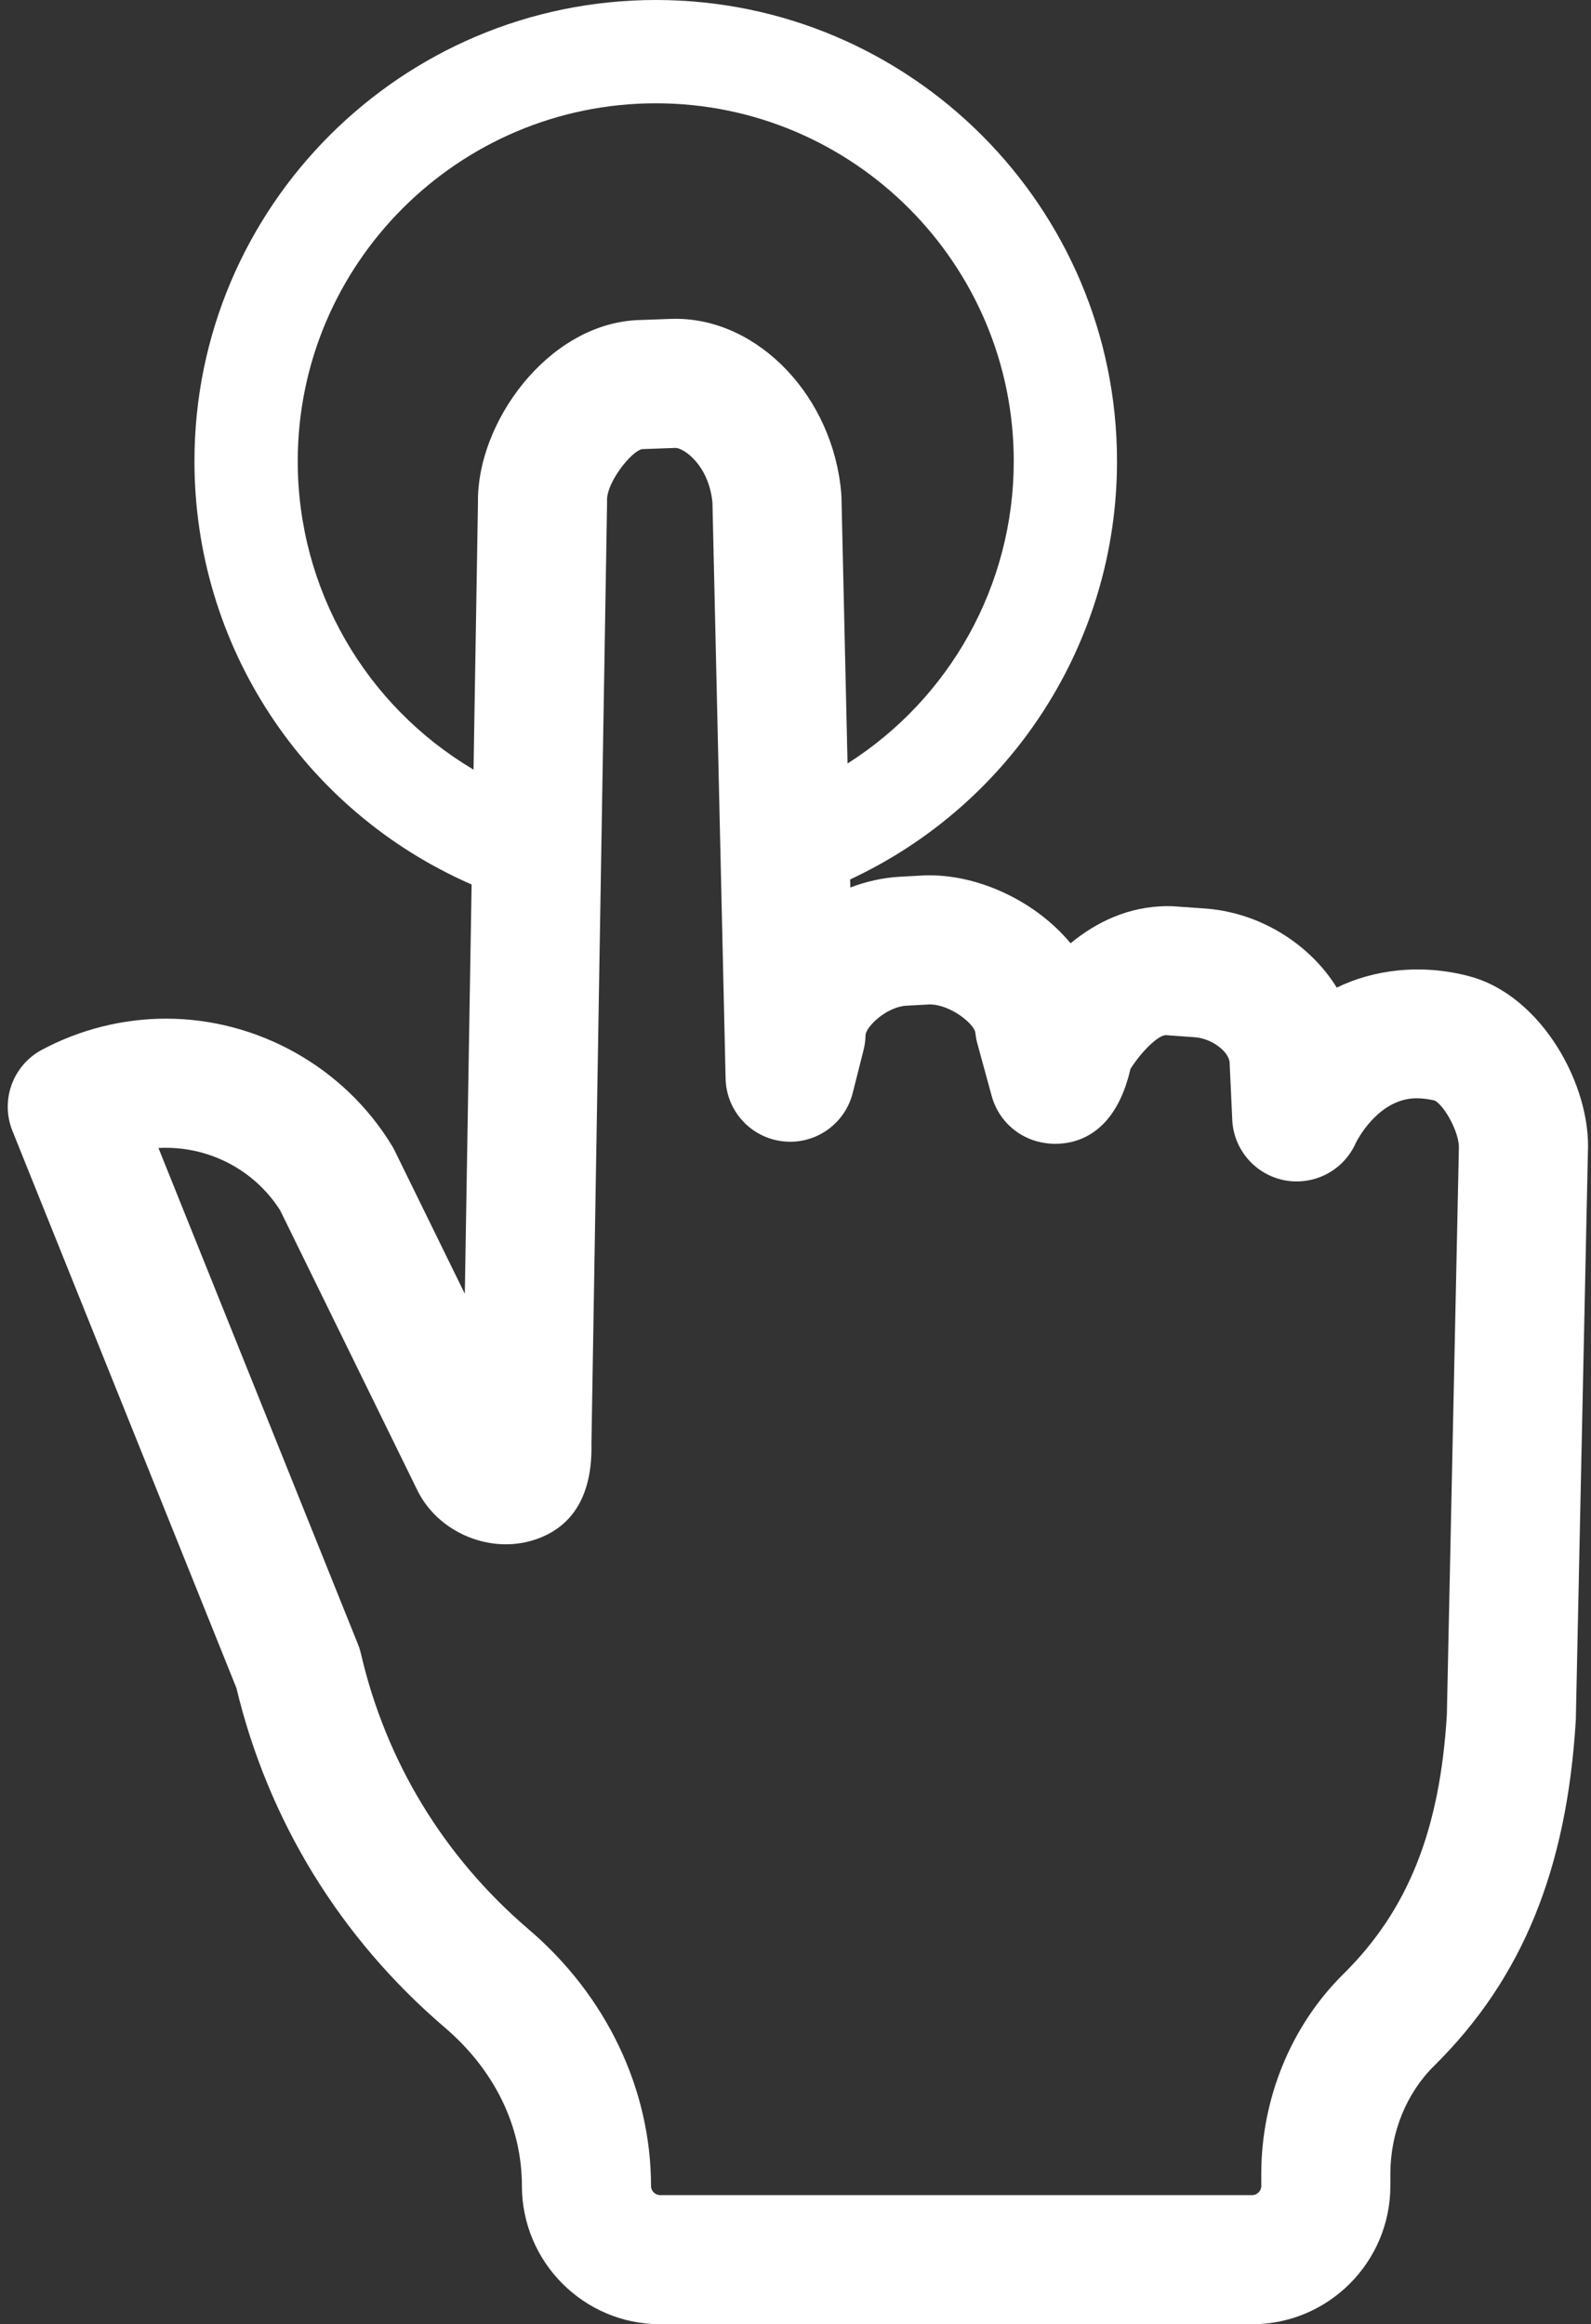
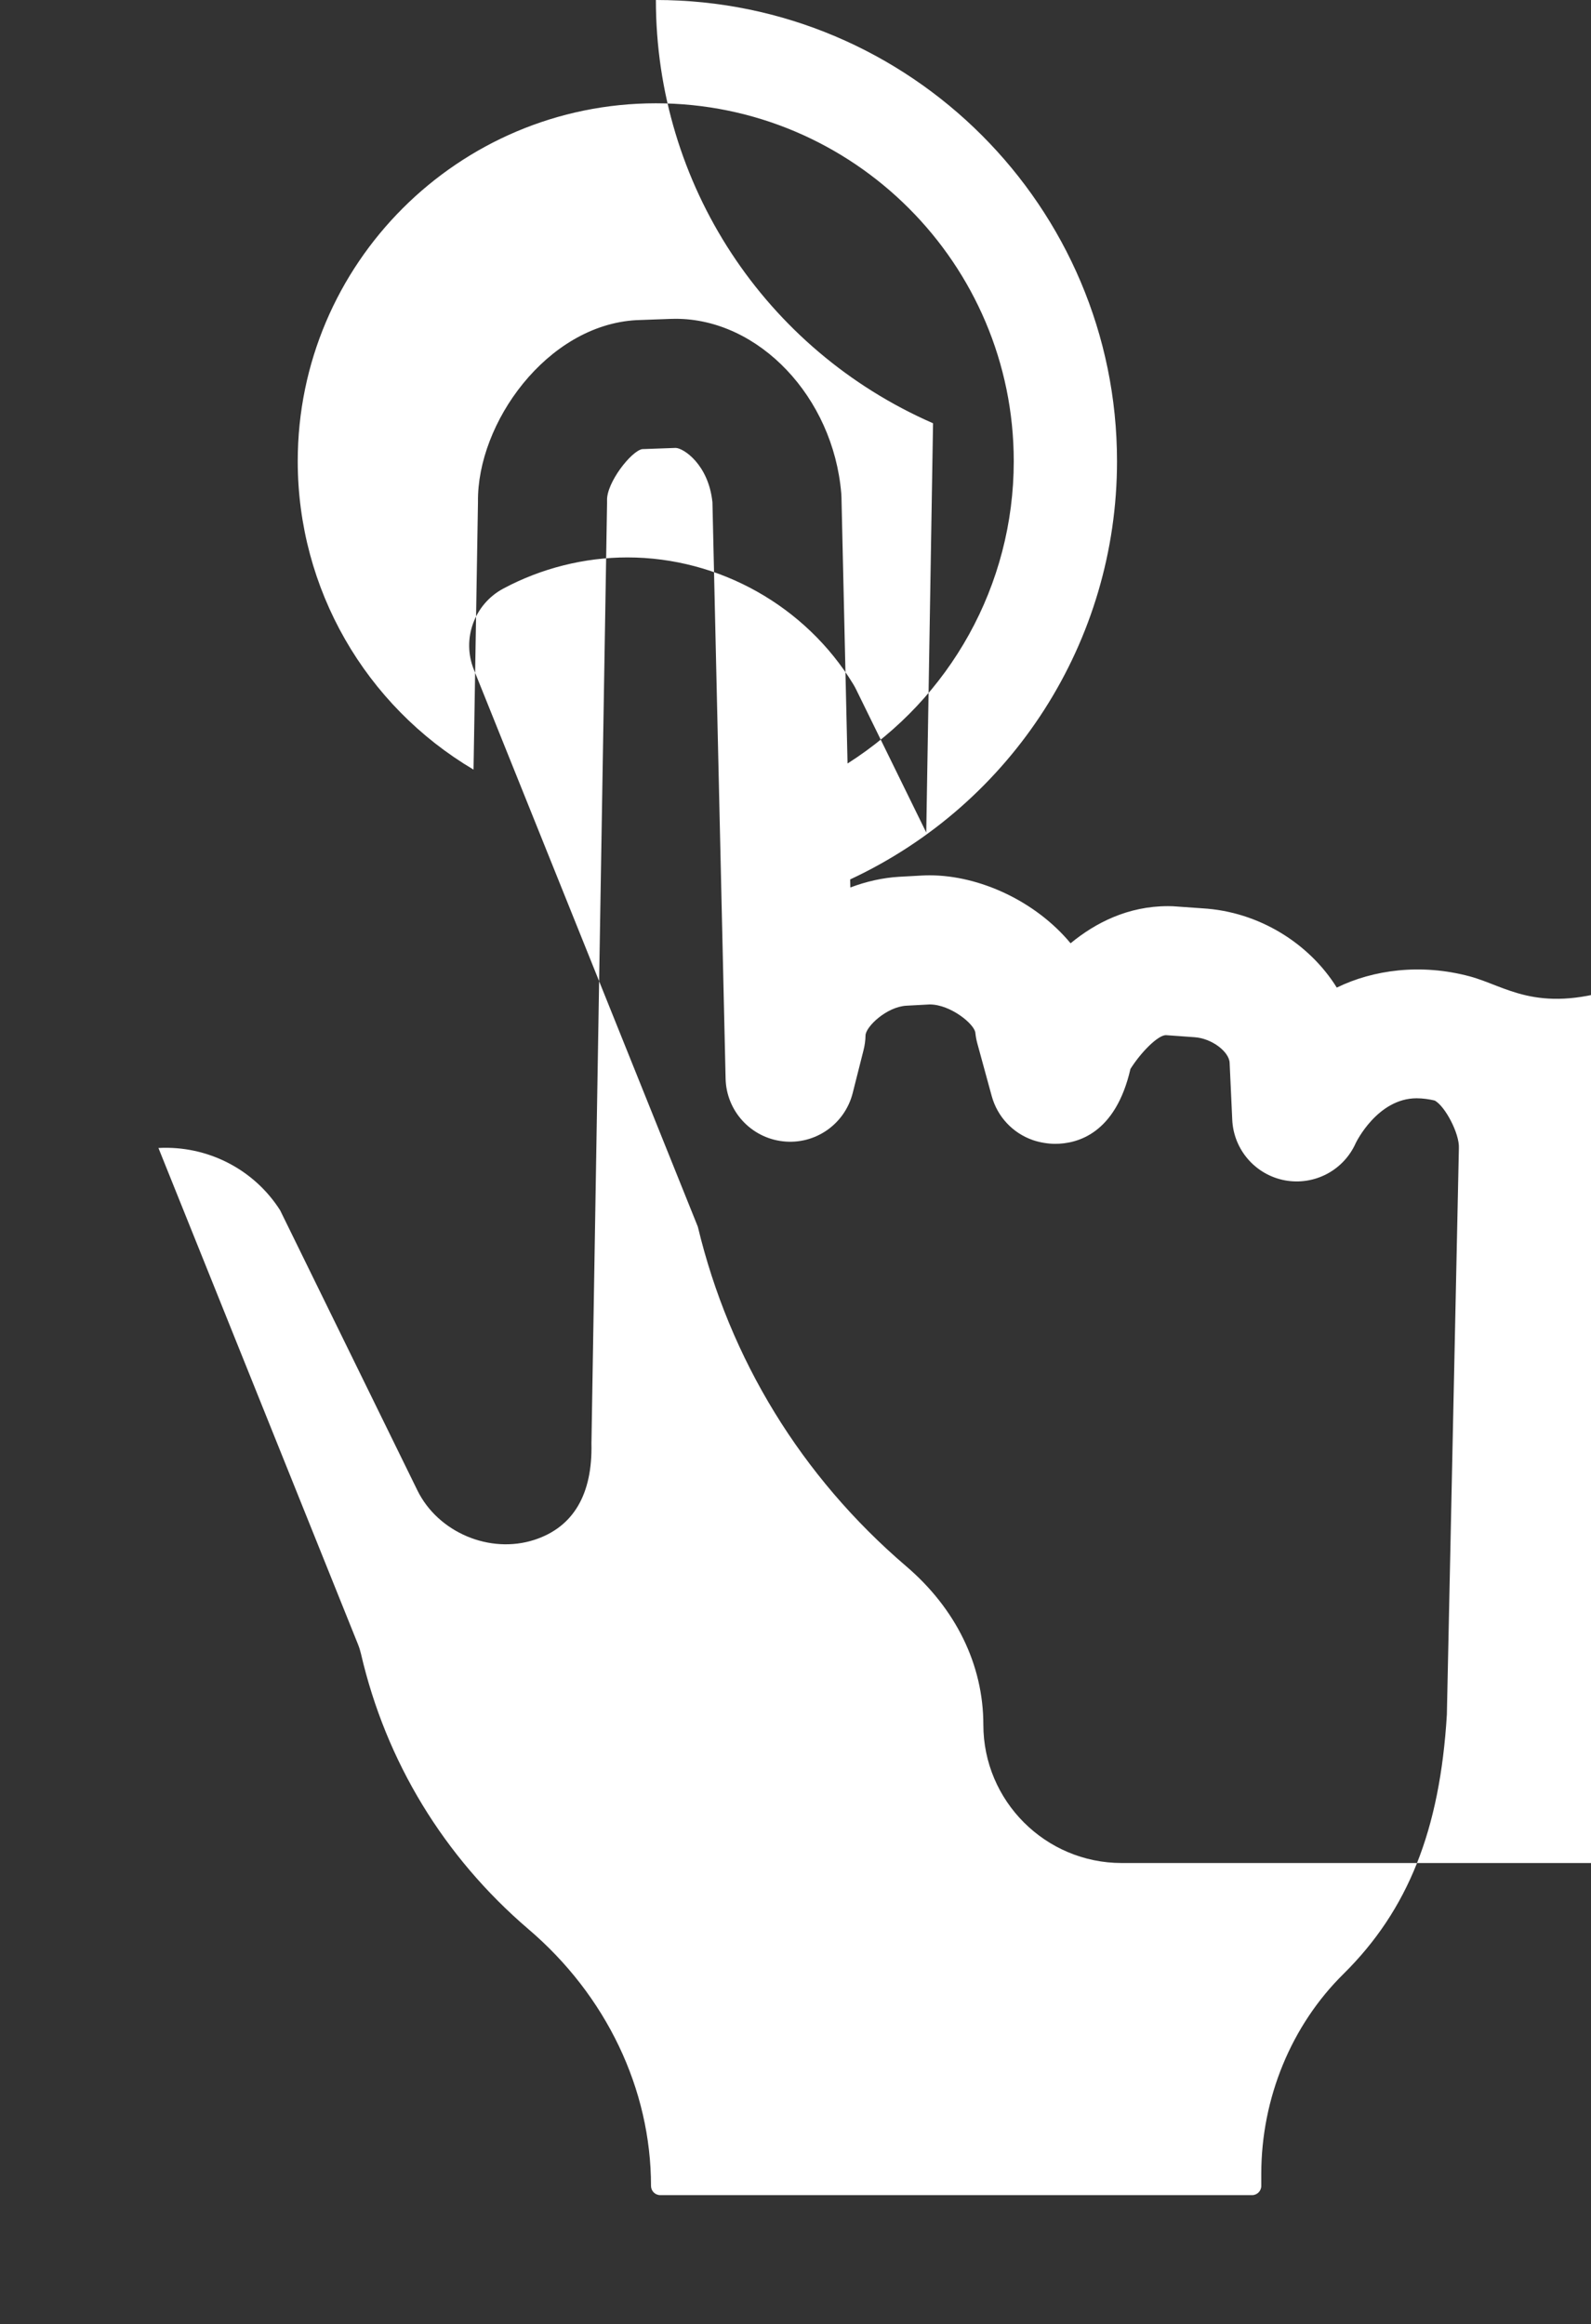
<svg xmlns="http://www.w3.org/2000/svg" fill="#ffffff" height="300" preserveAspectRatio="xMidYMid meet" version="1" viewBox="-1.0 0.0 205.4 300.0" width="205.4" zoomAndPan="magnify">
  <rect x="-1.0" y="0.0" width="205.4" height="300.0" fill="#333333" stroke="none" />
  <g id="change1_1">
-     <path d="M188.746,126.024c-6.322-1.696-12.495-0.841-17.165,1.449c-3.551-5.706-10.065-9.808-17.331-10.231l-3.848-0.272 c-0.096-0.003-0.524-0.011-0.622-0.011c-5.166,0-9.362,2.152-12.567,4.793c-4.505-5.431-11.759-8.771-18.192-8.771 c-0.329,0-0.656,0.008-1.022,0.028l-2.913,0.16c-2.083,0.12-4.224,0.596-6.304,1.38l-0.024-1.039 c20.976-9.79,34.449-30.757,34.449-53.976C143.209,26.706,116.503,0,83.676,0C50.828,0,24.104,26.706,24.104,59.533 c0,23.756,14.031,45.124,35.781,54.633l-0.877,52.825l-9.059-18.48c-0.111-0.226-0.233-0.449-0.365-0.666 c-6.146-10.093-17.314-16.364-29.149-16.364c-5.566,0-11.11,1.392-16.032,4.023c-3.748,2.005-5.387,6.512-3.8,10.457l28.916,71.909 c4.111,17.124,13.381,32.246,26.855,43.787c6.452,5.488,10.005,12.764,10.005,20.483c0,9.847,8.011,17.858,17.86,17.858h76.401 c9.847,0,17.858-8.011,17.858-17.858v-1.548c0-5.327,2.059-10.41,5.662-13.958c11.322-11.196,17.127-25.285,18.281-44.658 l1.556-73.162C204.457,140.112,198.033,128.516,188.746,126.024z M37.438,59.533c0-25.475,20.742-46.2,46.239-46.2 c25.475,0,46.2,20.724,46.2,46.2c0,15.987-8.231,30.607-21.458,39.015l-0.785-34.373c-0.005-0.168-0.013-0.337-0.028-0.505 c-1.038-12.419-10.632-22.521-21.382-22.521c-0.301,0-0.602,0.008-0.745,0.016l-4.336,0.158 c-11.551,0.645-20.566,13.302-20.436,23.454l-0.574,34.561C46.179,91.07,37.438,76.048,37.438,59.533z M185.792,221.302 c-0.894,14.909-5.01,25.236-13.338,33.47c-6.75,6.65-10.622,16.061-10.622,25.822v1.548c0,0.658-0.534,1.191-1.191,1.191H84.239 c-0.658,0-1.193-0.534-1.193-1.191c0-12.503-5.785-24.596-15.85-33.161c-10.903-9.338-18.371-21.619-21.593-35.519 c-0.098-0.418-0.226-0.828-0.387-1.226l-25.76-64.061c6.287-0.339,12.319,2.708,15.711,8.045l17.715,36.139 c2.668,5.441,9.354,8.265,15.119,6.39c5.031-1.642,7.507-5.882,7.355-12.448l2.017-121.39c0.002-0.116,0.002-0.231-0.002-0.347 c-0.055-2.267,3.101-6.328,4.535-6.593l4.318-0.156c0.991,0.003,4.253,2.126,4.753,7.025l1.699,74.383 c0.096,4.167,3.255,7.624,7.397,8.091c4.149,0.475,7.993-2.199,9.014-6.24l1.4-5.54c0.156-0.615,0.241-1.247,0.252-1.882 c0.021-1.115,2.694-3.696,5.283-3.844l3.001-0.161c2.695,0,5.785,2.541,5.898,3.66c0.046,0.462,0.13,0.918,0.252,1.366l1.862,6.807 c0.728,2.655,2.716,4.78,5.319,5.679c0.874,0.301,1.94,0.48,2.865,0.48c2.874,0,7.803-1.3,9.723-9.67 c1.344-2.135,3.529-4.346,4.57-4.359l3.652,0.262c2.31,0.135,4.538,1.914,4.583,3.311l0.339,7.358 c0.179,3.861,2.987,7.091,6.784,7.808c3.804,0.706,7.586-1.276,9.157-4.806c0.026-0.059,2.798-5.785,7.861-5.785 c0.786,0,1.639,0.122,2.324,0.288c1.32,0.682,3.228,4.259,3.132,6.152L185.792,221.302z" fill="inherit" />
+     <path d="M188.746,126.024c-6.322-1.696-12.495-0.841-17.165,1.449c-3.551-5.706-10.065-9.808-17.331-10.231l-3.848-0.272 c-0.096-0.003-0.524-0.011-0.622-0.011c-5.166,0-9.362,2.152-12.567,4.793c-4.505-5.431-11.759-8.771-18.192-8.771 c-0.329,0-0.656,0.008-1.022,0.028l-2.913,0.16c-2.083,0.12-4.224,0.596-6.304,1.38l-0.024-1.039 c20.976-9.79,34.449-30.757,34.449-53.976C143.209,26.706,116.503,0,83.676,0c0,23.756,14.031,45.124,35.781,54.633l-0.877,52.825l-9.059-18.48c-0.111-0.226-0.233-0.449-0.365-0.666 c-6.146-10.093-17.314-16.364-29.149-16.364c-5.566,0-11.11,1.392-16.032,4.023c-3.748,2.005-5.387,6.512-3.8,10.457l28.916,71.909 c4.111,17.124,13.381,32.246,26.855,43.787c6.452,5.488,10.005,12.764,10.005,20.483c0,9.847,8.011,17.858,17.86,17.858h76.401 c9.847,0,17.858-8.011,17.858-17.858v-1.548c0-5.327,2.059-10.41,5.662-13.958c11.322-11.196,17.127-25.285,18.281-44.658 l1.556-73.162C204.457,140.112,198.033,128.516,188.746,126.024z M37.438,59.533c0-25.475,20.742-46.2,46.239-46.2 c25.475,0,46.2,20.724,46.2,46.2c0,15.987-8.231,30.607-21.458,39.015l-0.785-34.373c-0.005-0.168-0.013-0.337-0.028-0.505 c-1.038-12.419-10.632-22.521-21.382-22.521c-0.301,0-0.602,0.008-0.745,0.016l-4.336,0.158 c-11.551,0.645-20.566,13.302-20.436,23.454l-0.574,34.561C46.179,91.07,37.438,76.048,37.438,59.533z M185.792,221.302 c-0.894,14.909-5.01,25.236-13.338,33.47c-6.75,6.65-10.622,16.061-10.622,25.822v1.548c0,0.658-0.534,1.191-1.191,1.191H84.239 c-0.658,0-1.193-0.534-1.193-1.191c0-12.503-5.785-24.596-15.85-33.161c-10.903-9.338-18.371-21.619-21.593-35.519 c-0.098-0.418-0.226-0.828-0.387-1.226l-25.76-64.061c6.287-0.339,12.319,2.708,15.711,8.045l17.715,36.139 c2.668,5.441,9.354,8.265,15.119,6.39c5.031-1.642,7.507-5.882,7.355-12.448l2.017-121.39c0.002-0.116,0.002-0.231-0.002-0.347 c-0.055-2.267,3.101-6.328,4.535-6.593l4.318-0.156c0.991,0.003,4.253,2.126,4.753,7.025l1.699,74.383 c0.096,4.167,3.255,7.624,7.397,8.091c4.149,0.475,7.993-2.199,9.014-6.24l1.4-5.54c0.156-0.615,0.241-1.247,0.252-1.882 c0.021-1.115,2.694-3.696,5.283-3.844l3.001-0.161c2.695,0,5.785,2.541,5.898,3.66c0.046,0.462,0.13,0.918,0.252,1.366l1.862,6.807 c0.728,2.655,2.716,4.78,5.319,5.679c0.874,0.301,1.94,0.48,2.865,0.48c2.874,0,7.803-1.3,9.723-9.67 c1.344-2.135,3.529-4.346,4.57-4.359l3.652,0.262c2.31,0.135,4.538,1.914,4.583,3.311l0.339,7.358 c0.179,3.861,2.987,7.091,6.784,7.808c3.804,0.706,7.586-1.276,9.157-4.806c0.026-0.059,2.798-5.785,7.861-5.785 c0.786,0,1.639,0.122,2.324,0.288c1.32,0.682,3.228,4.259,3.132,6.152L185.792,221.302z" fill="inherit" />
  </g>
</svg>